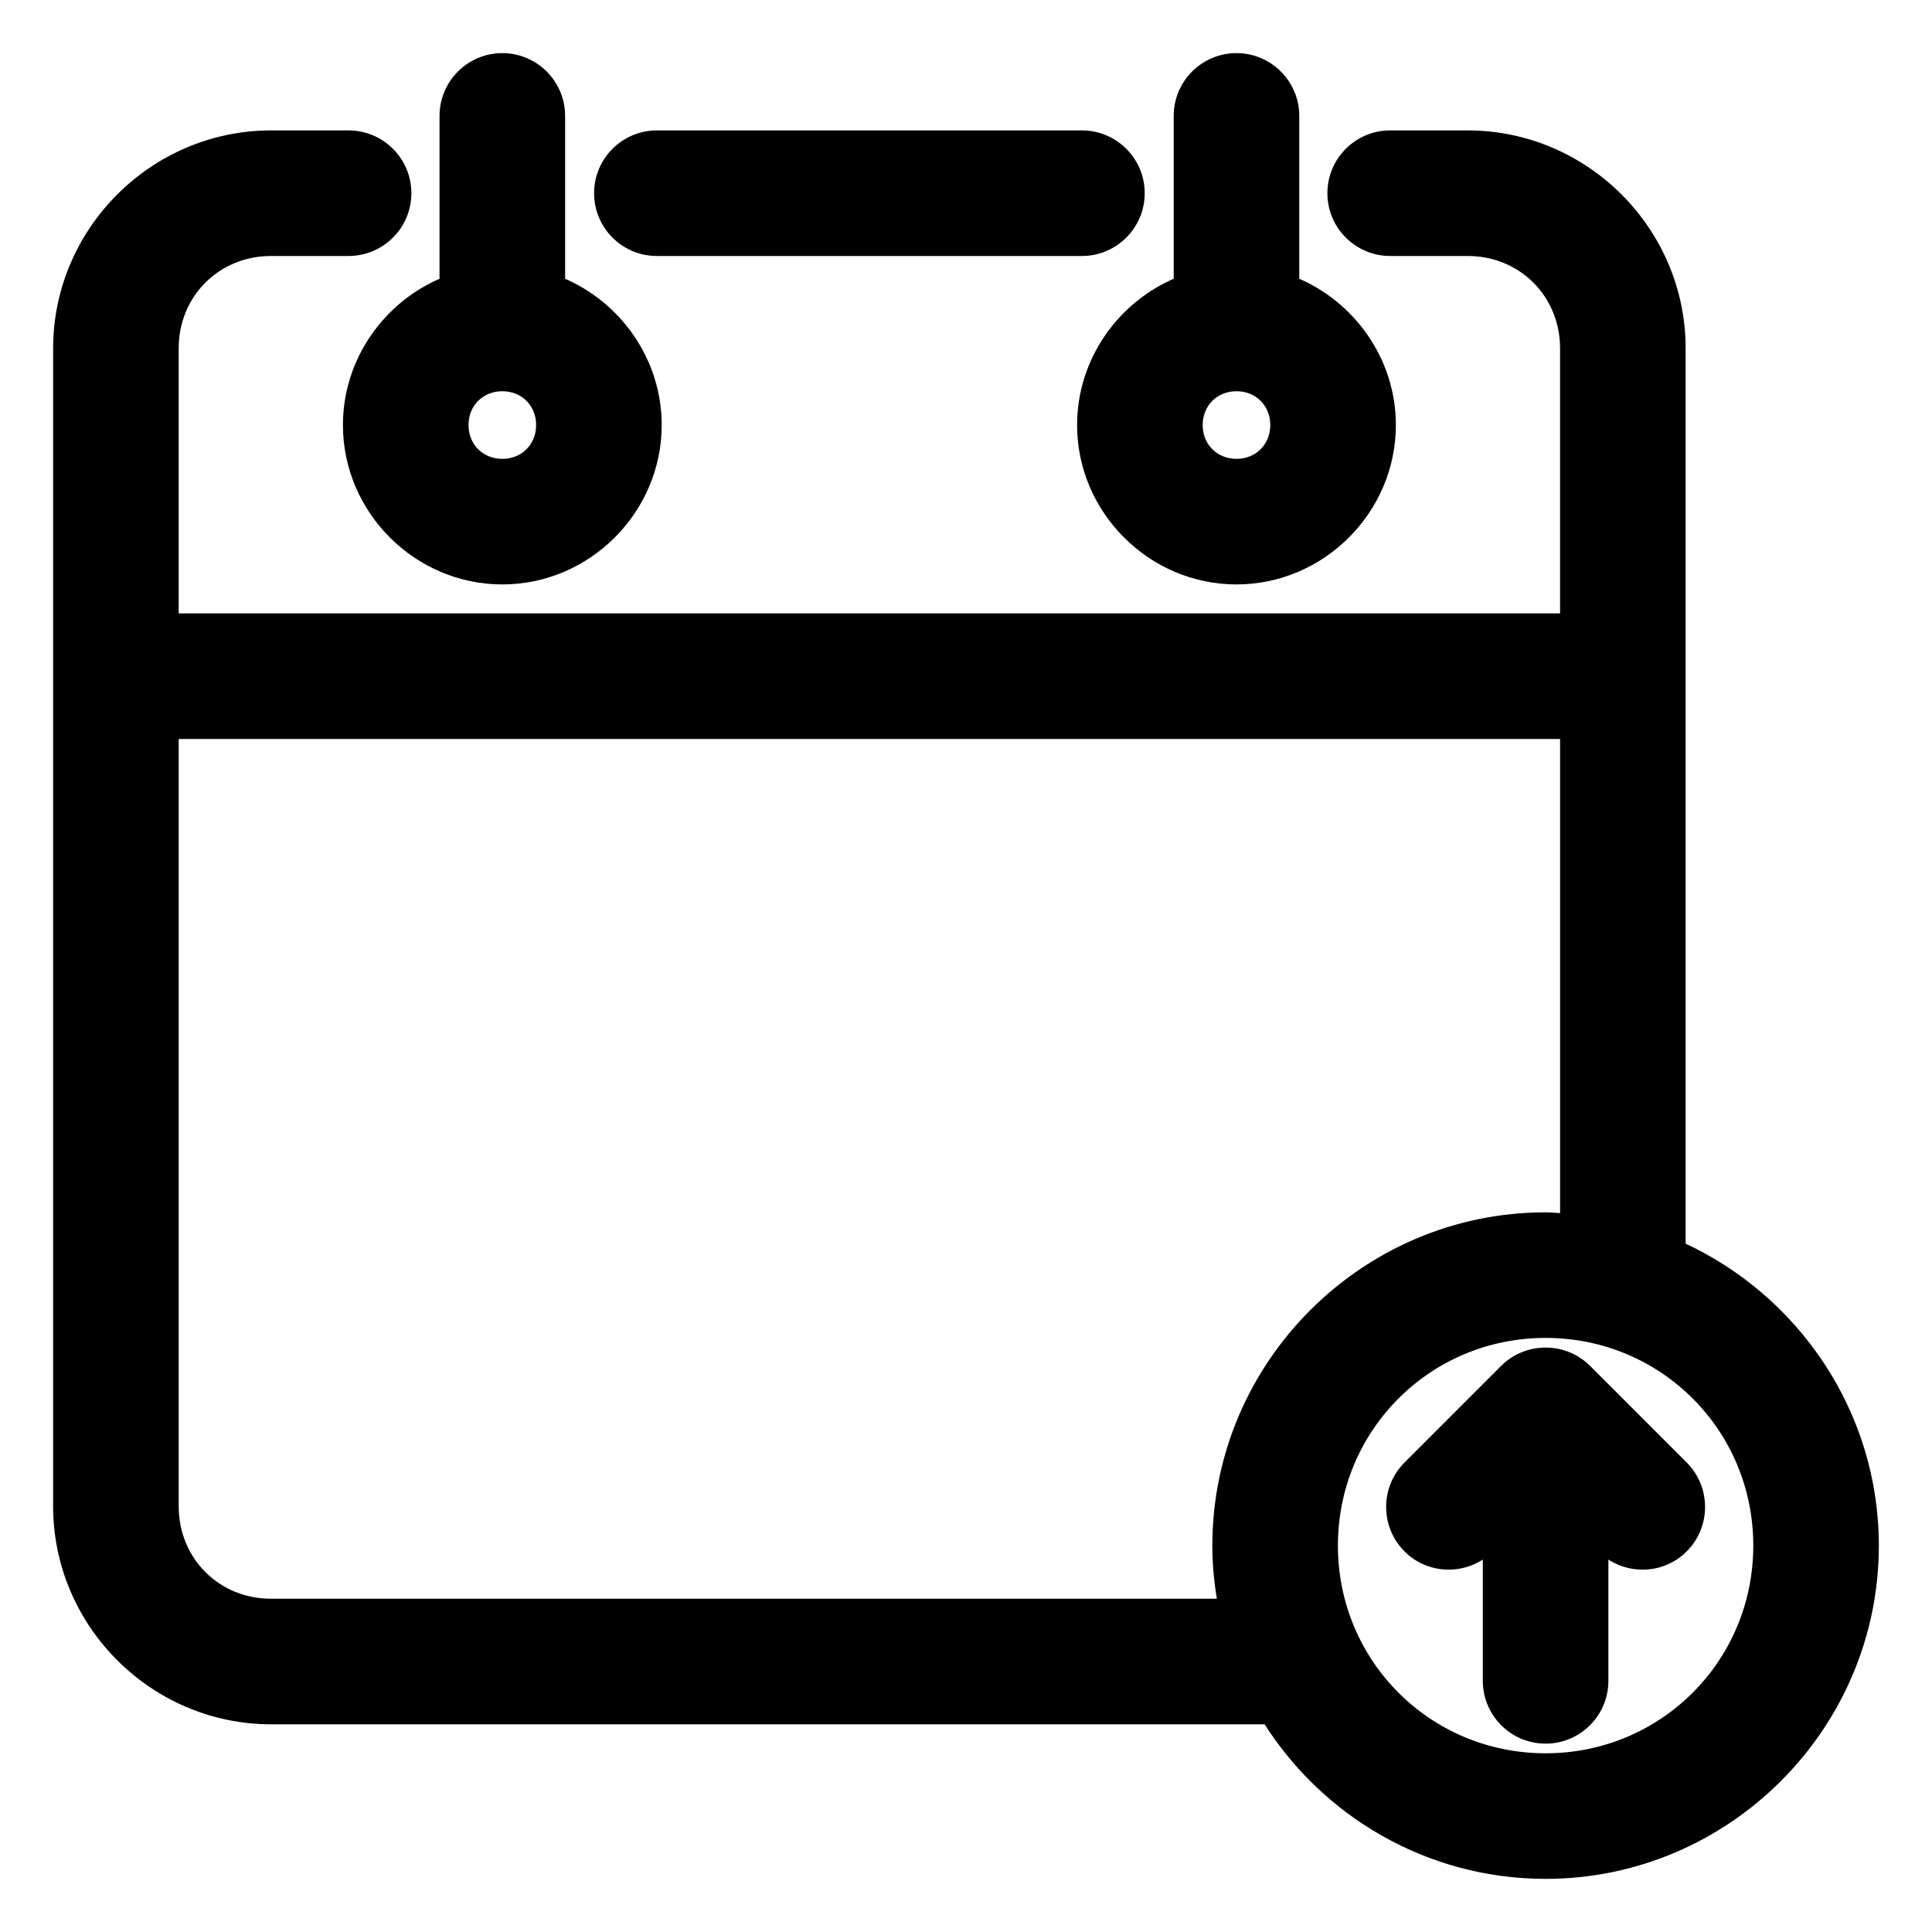
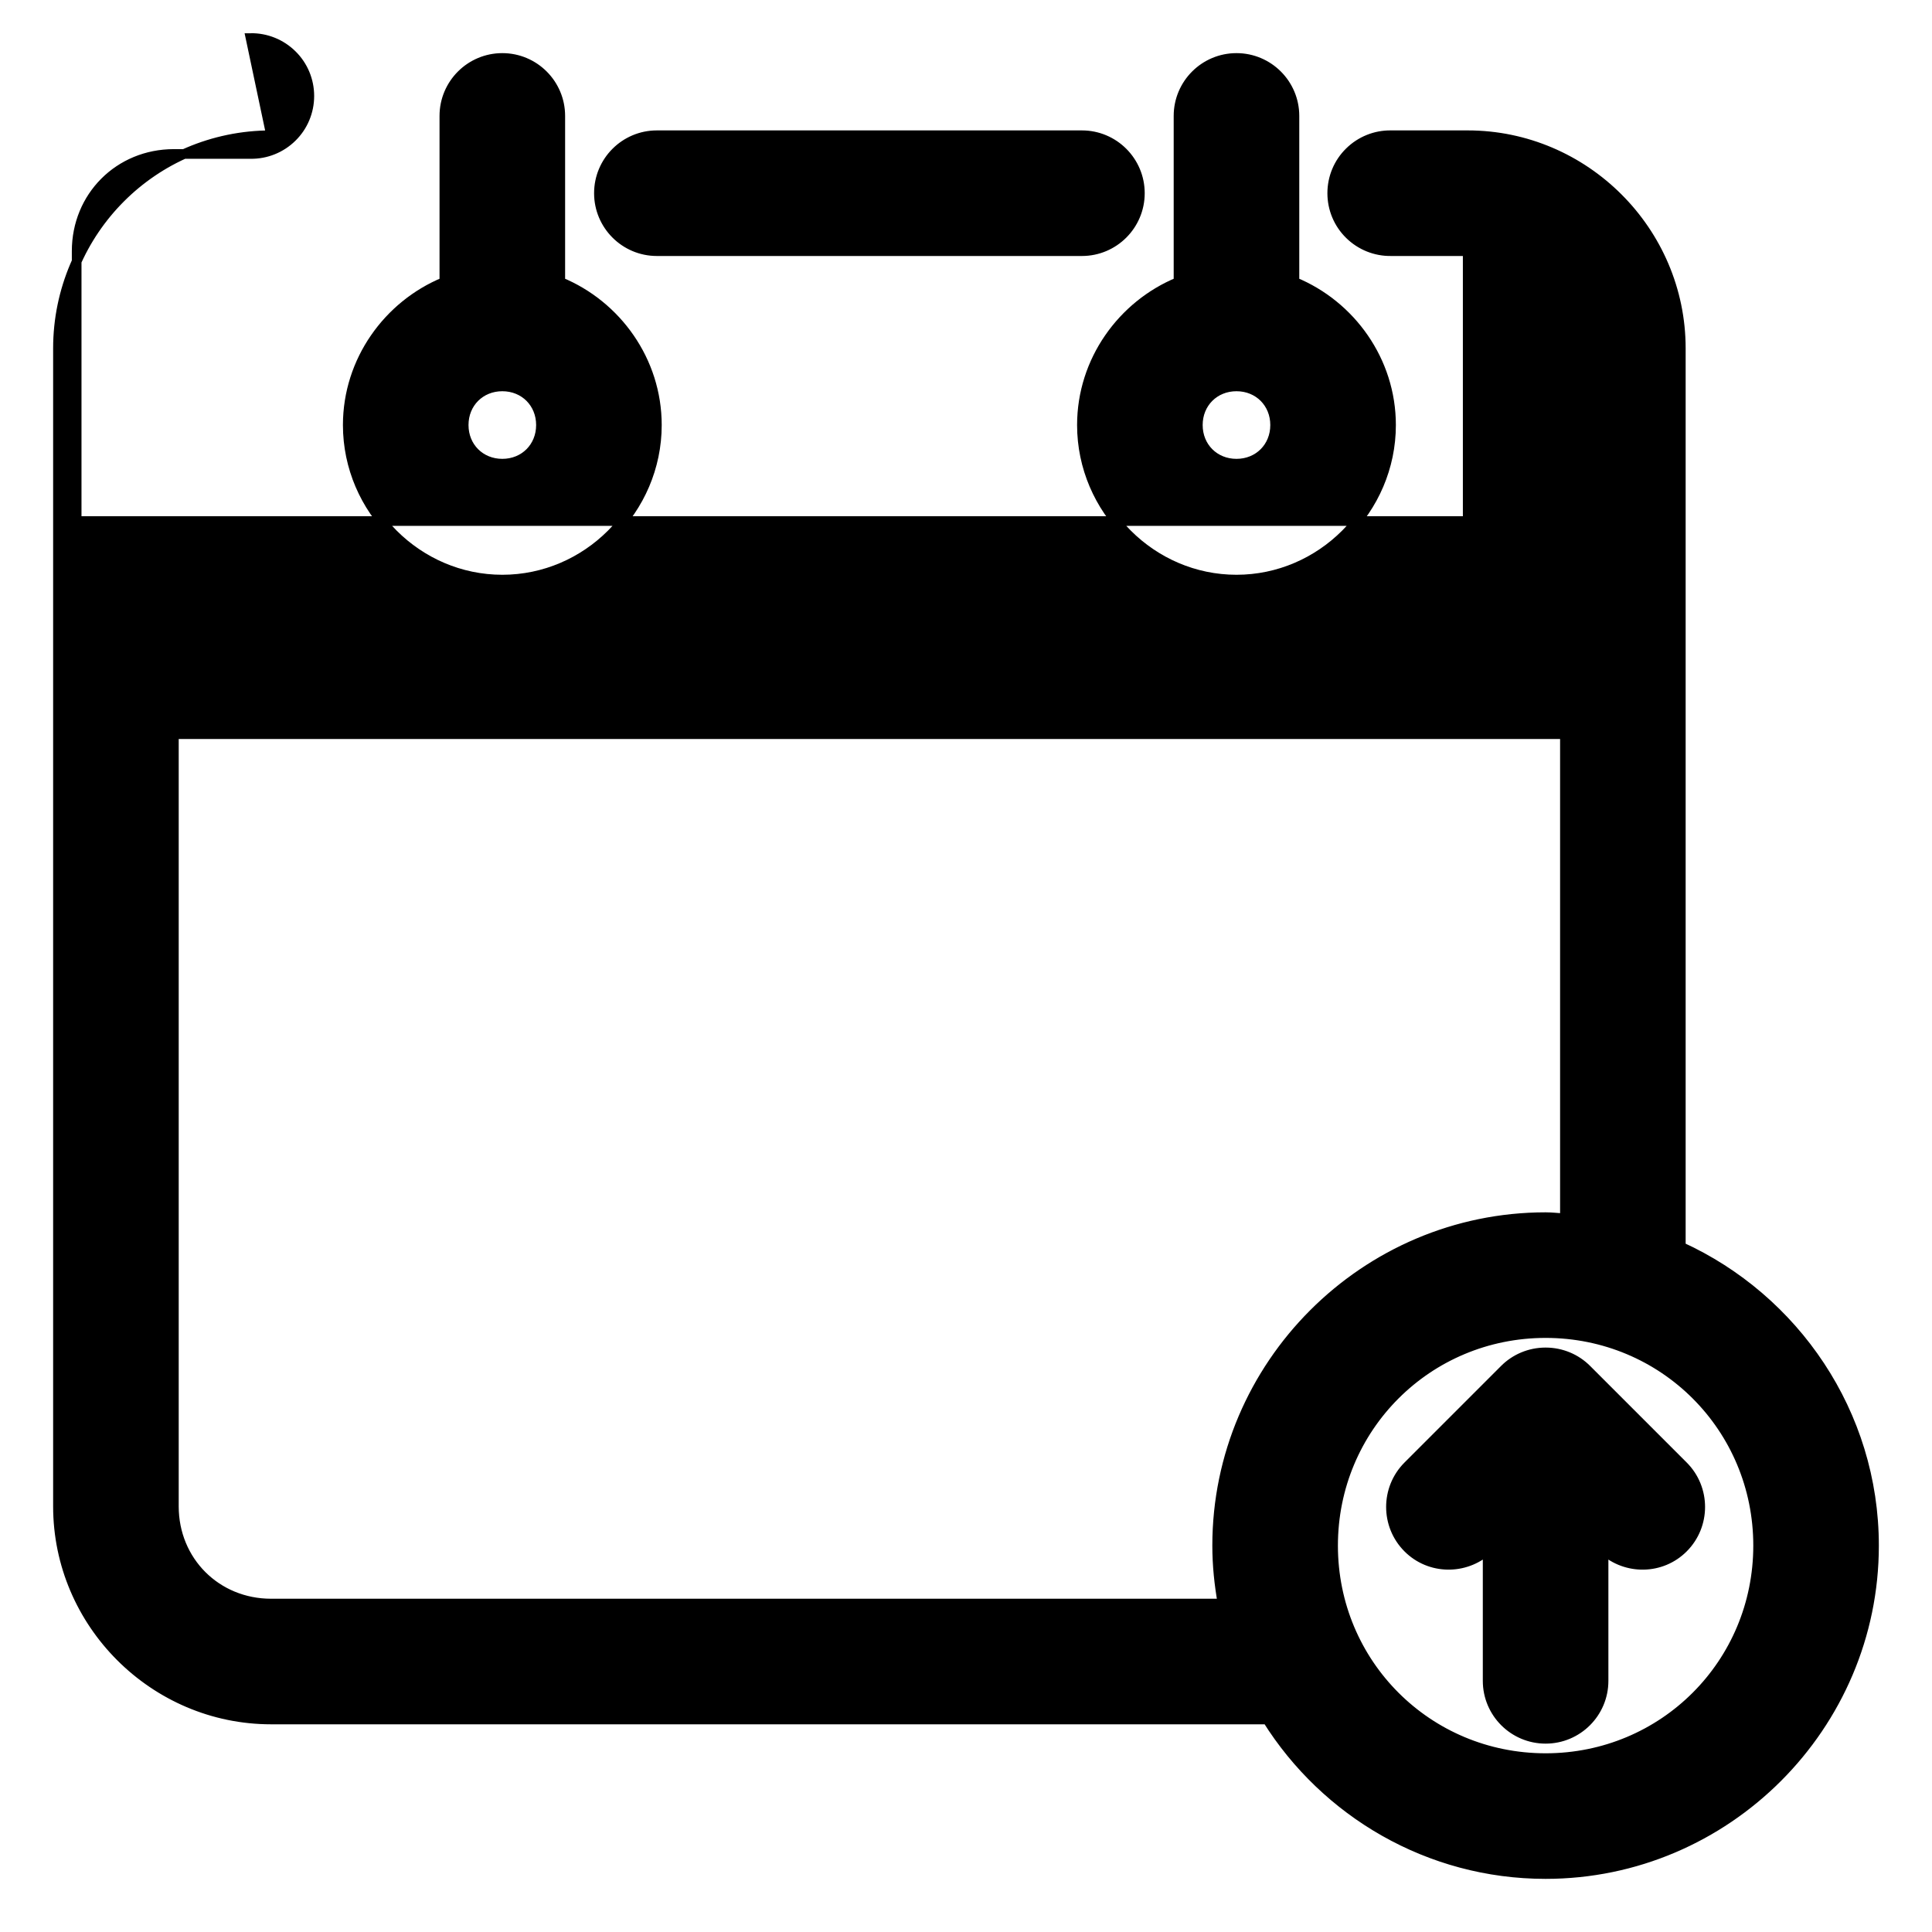
<svg xmlns="http://www.w3.org/2000/svg" viewBox="0 0 100 100" fill-rule="evenodd">
-   <path d="m26 3c-1.656 0-3 1.344-3 3v8.594c-2.914 1.199-5 4.082-5 7.406 0 4.383 3.617 8 8 8s8-3.617 8-8c0-3.324-2.086-6.207-5-7.406v-8.594c0-1.656-1.344-3-3-3zm38 0c-1.656 0-3 1.344-3 3v8.594c-2.914 1.199-5 4.082-5 7.406 0 4.383 3.617 8 8 8s8-3.617 8-8c0-3.324-2.086-6.207-5-7.406v-8.594c0-1.656-1.344-3-3-3zm-49.969 4c-6.059 0-11.031 4.973-11.031 11.031v59.938c0 6.059 4.973 11.031 11.031 11.031h51.562c3.012 4.801 8.352 8 14.406 8 9.352 0 17-7.648 17-17 0-6.859-4.121-12.785-10-15.469v-46.5c0-6.059-4.973-11.031-11.031-11.031h-3.969c-0.805-0.012-1.578 0.301-2.148 0.863-0.574 0.562-0.895 1.332-0.895 2.137s0.32 1.574 0.895 2.137c0.57 0.562 1.344 0.875 2.148 0.863h3.969c2.832 0 5.031 2.199 5.031 5.031v13.969h-72v-13.969c0-2.832 2.199-5.031 5.031-5.031h3.969c0.805 0.012 1.578-0.301 2.148-0.863 0.574-0.562 0.895-1.332 0.895-2.137s-0.32-1.574-0.895-2.137c-0.57-0.562-1.344-0.875-2.148-0.863zm19.969 0c-1.656 0-3 1.344-3 3s1.344 3 3 3h22c1.656 0 3-1.344 3-3s-1.344-3-3-3zm-8 13c1.141 0 2 0.859 2 2s-0.859 2-2 2-2-0.859-2-2 0.859-2 2-2zm38 0c1.141 0 2 0.859 2 2s-0.859 2-2 2-2-0.859-2-2 0.859-2 2-2zm-55 18h72v25.062c-0.336-0.02-0.66-0.062-1-0.062-9.352 0-17 7.648-17 17 0 1.027 0.105 2.019 0.281 3h-49.25c-2.832 0-5.031-2.199-5.031-5.031zm71 31c6.109 0 11 4.891 11 11s-4.891 11-11 11-11-4.891-11-11 4.891-11 11-11zm0 1c-0.828 0-1.582 0.332-2.125 0.875l-5 5c-1.172 1.172-1.172 3.078 0 4.25 1.133 1.133 2.949 1.152 4.125 0.094v6.781c0 1.656 1.344 3 3 3s3-1.344 3-3v-6.781c1.176 1.059 2.992 1.039 4.125-0.094 1.172-1.172 1.172-3.078 0-4.25l-5-5c-0.543-0.543-1.297-0.875-2.125-0.875z" stroke-width="0.5" stroke="black" />
+   <path d="m26 3c-1.656 0-3 1.344-3 3v8.594c-2.914 1.199-5 4.082-5 7.406 0 4.383 3.617 8 8 8s8-3.617 8-8c0-3.324-2.086-6.207-5-7.406v-8.594c0-1.656-1.344-3-3-3zm38 0c-1.656 0-3 1.344-3 3v8.594c-2.914 1.199-5 4.082-5 7.406 0 4.383 3.617 8 8 8s8-3.617 8-8c0-3.324-2.086-6.207-5-7.406v-8.594c0-1.656-1.344-3-3-3zm-49.969 4c-6.059 0-11.031 4.973-11.031 11.031v59.938c0 6.059 4.973 11.031 11.031 11.031h51.562c3.012 4.801 8.352 8 14.406 8 9.352 0 17-7.648 17-17 0-6.859-4.121-12.785-10-15.469v-46.5c0-6.059-4.973-11.031-11.031-11.031h-3.969c-0.805-0.012-1.578 0.301-2.148 0.863-0.574 0.562-0.895 1.332-0.895 2.137s0.32 1.574 0.895 2.137c0.57 0.562 1.344 0.875 2.148 0.863h3.969v13.969h-72v-13.969c0-2.832 2.199-5.031 5.031-5.031h3.969c0.805 0.012 1.578-0.301 2.148-0.863 0.574-0.562 0.895-1.332 0.895-2.137s-0.32-1.574-0.895-2.137c-0.57-0.562-1.344-0.875-2.148-0.863zm19.969 0c-1.656 0-3 1.344-3 3s1.344 3 3 3h22c1.656 0 3-1.344 3-3s-1.344-3-3-3zm-8 13c1.141 0 2 0.859 2 2s-0.859 2-2 2-2-0.859-2-2 0.859-2 2-2zm38 0c1.141 0 2 0.859 2 2s-0.859 2-2 2-2-0.859-2-2 0.859-2 2-2zm-55 18h72v25.062c-0.336-0.02-0.66-0.062-1-0.062-9.352 0-17 7.648-17 17 0 1.027 0.105 2.019 0.281 3h-49.25c-2.832 0-5.031-2.199-5.031-5.031zm71 31c6.109 0 11 4.891 11 11s-4.891 11-11 11-11-4.891-11-11 4.891-11 11-11zm0 1c-0.828 0-1.582 0.332-2.125 0.875l-5 5c-1.172 1.172-1.172 3.078 0 4.25 1.133 1.133 2.949 1.152 4.125 0.094v6.781c0 1.656 1.344 3 3 3s3-1.344 3-3v-6.781c1.176 1.059 2.992 1.039 4.125-0.094 1.172-1.172 1.172-3.078 0-4.25l-5-5c-0.543-0.543-1.297-0.875-2.125-0.875z" stroke-width="0.5" stroke="black" />
</svg>